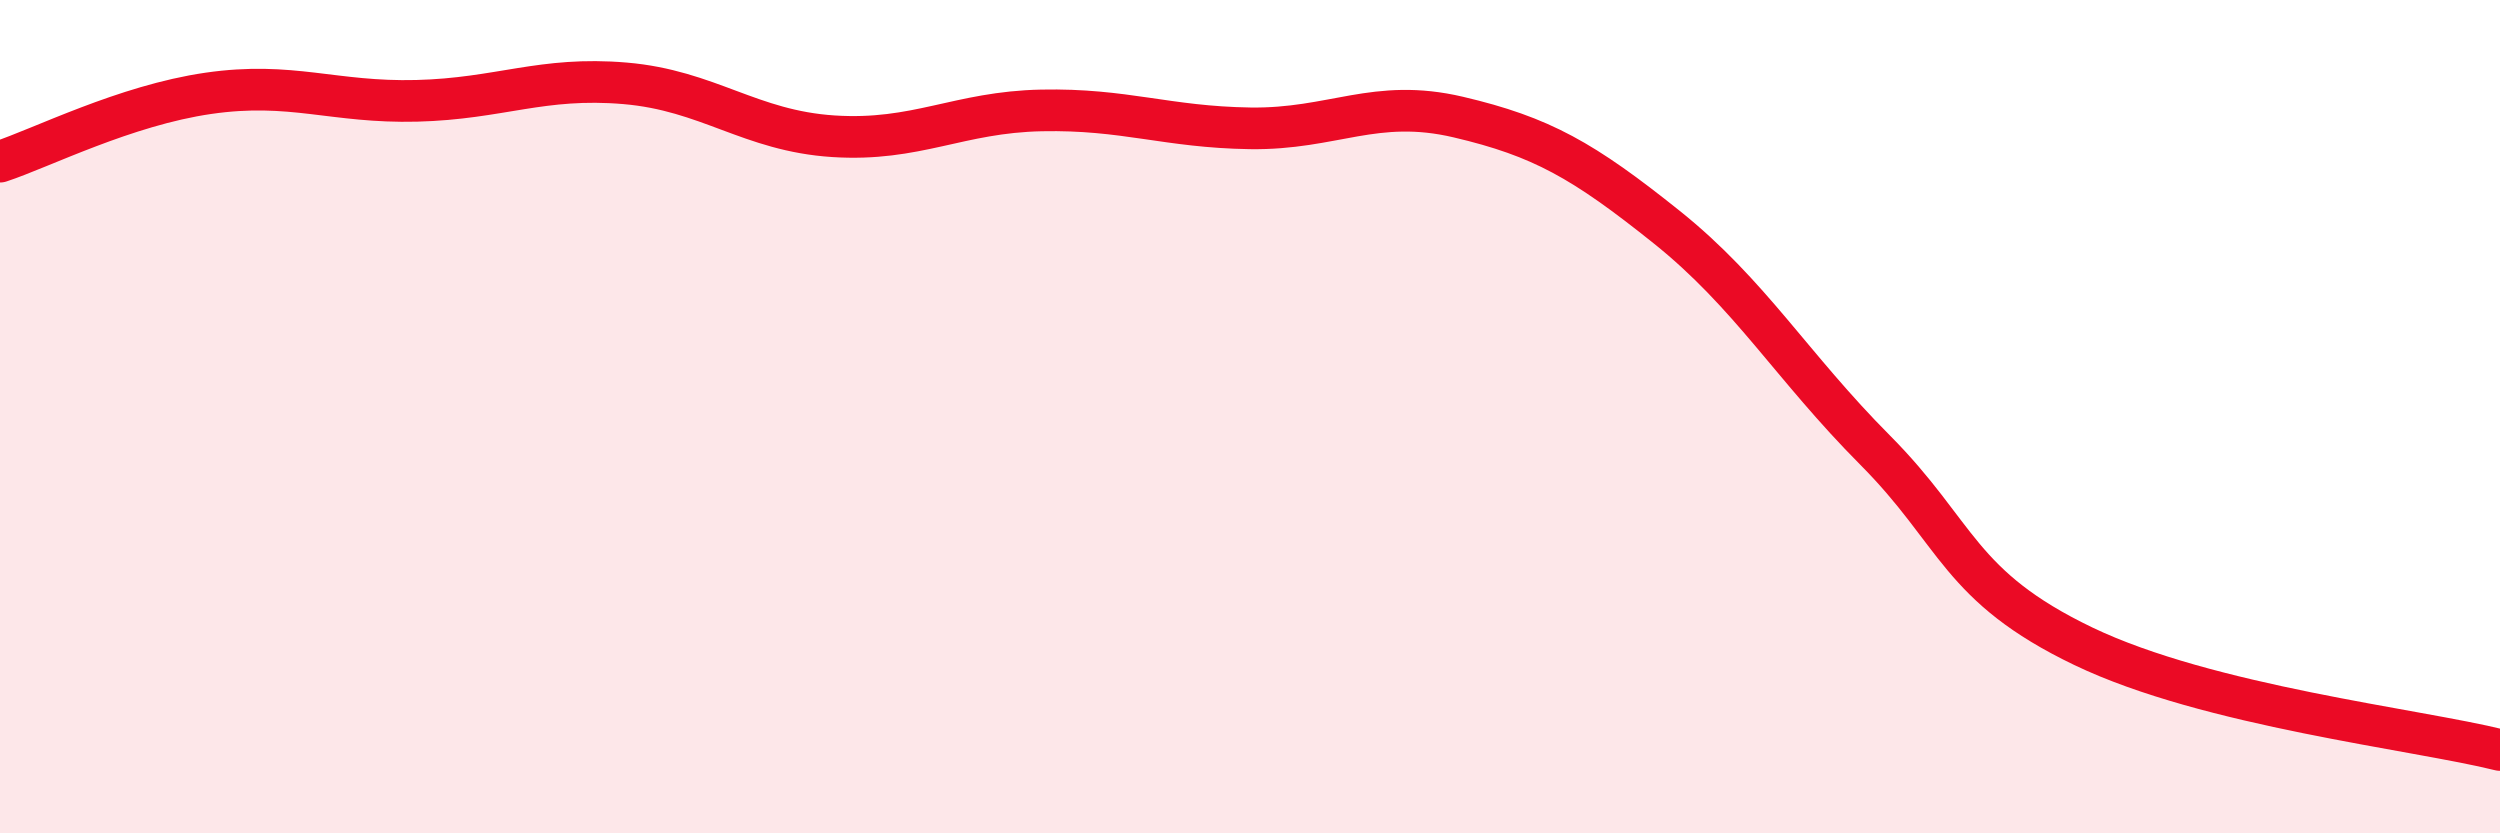
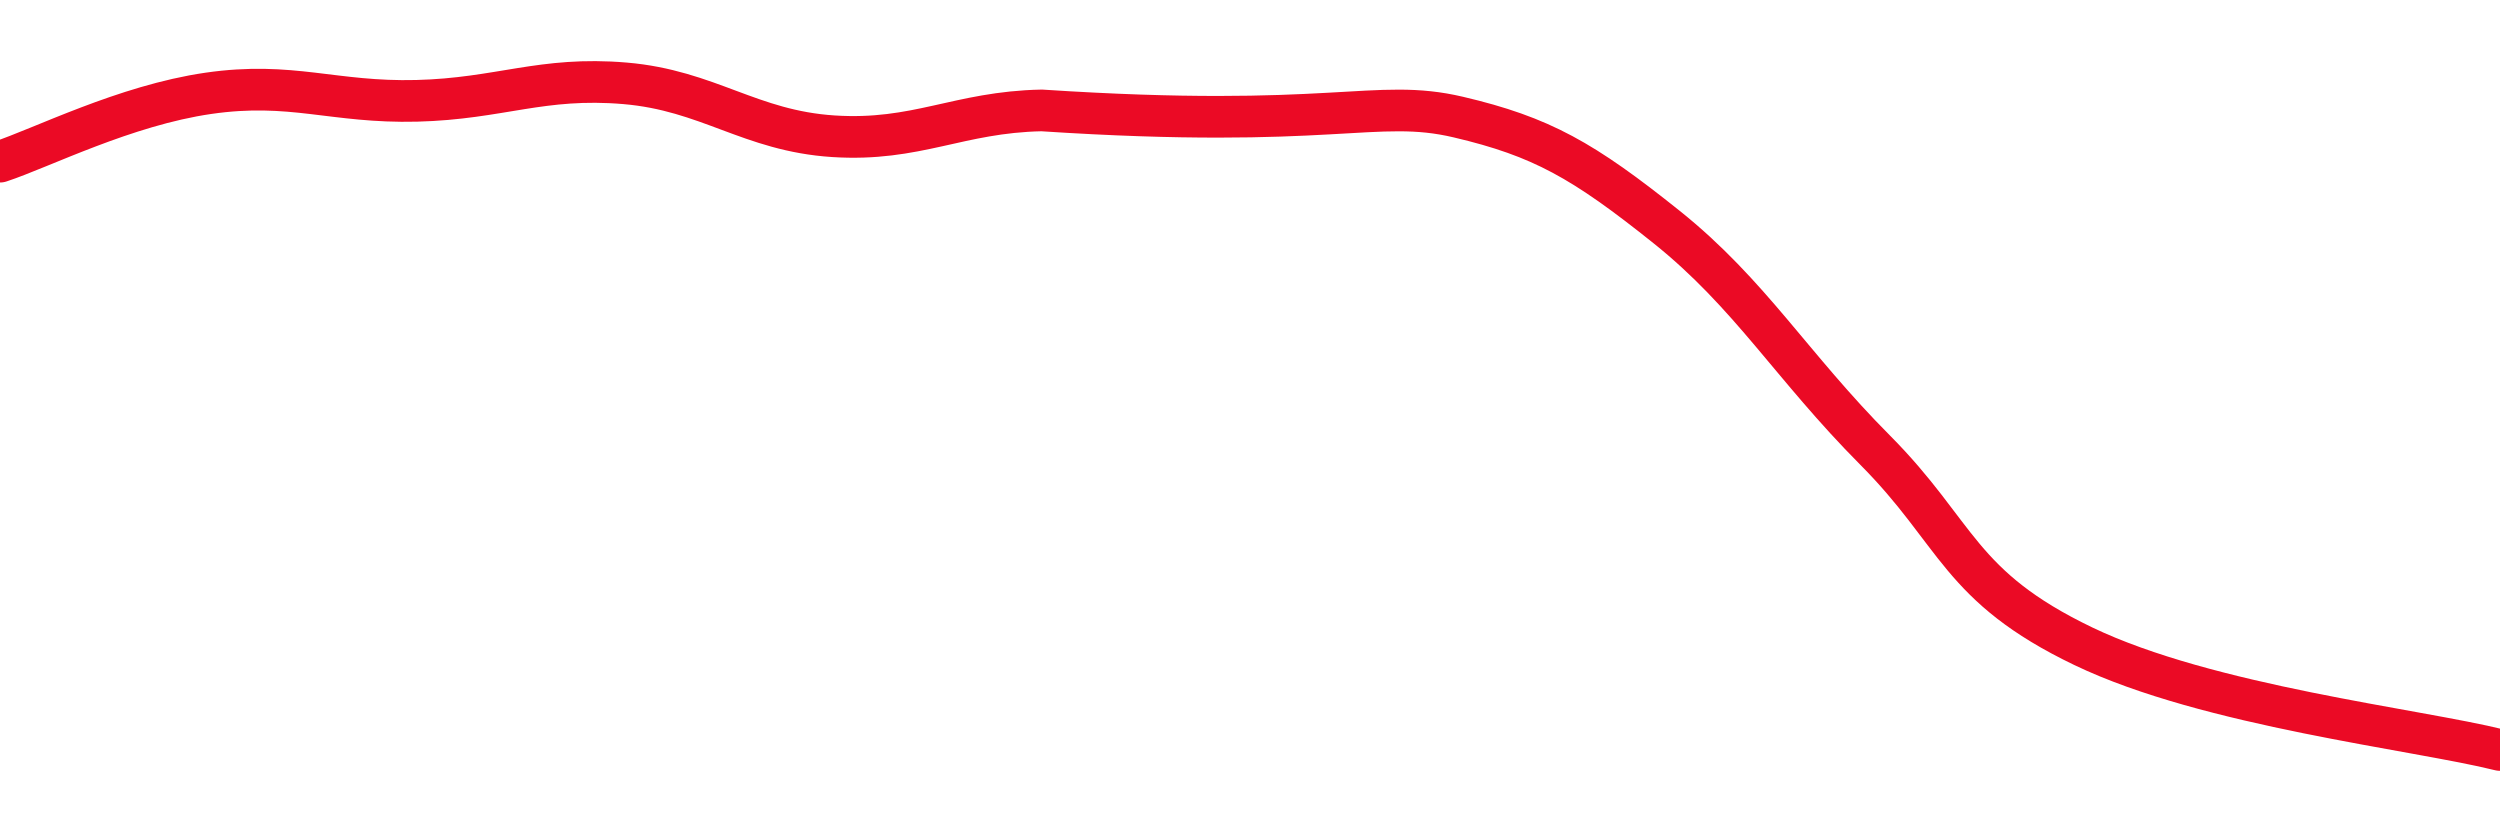
<svg xmlns="http://www.w3.org/2000/svg" width="60" height="20" viewBox="0 0 60 20">
-   <path d="M 0,3.88 C 1,3.55 3,2.53 5,2.24 C 7,1.95 8,2.47 10,2.42 C 12,2.37 13,1.83 15,2 C 17,2.17 18,3.14 20,3.27 C 22,3.4 23,2.69 25,2.65 C 27,2.61 28,3.05 30,3.08 C 32,3.11 33,2.34 35,2.81 C 37,3.28 38,3.85 40,5.45 C 42,7.05 43,8.79 45,10.8 C 47,12.81 47,14.07 50,15.51 C 53,16.95 58,17.5 60,18L60 20L0 20Z" fill="#EB0A25" opacity="0.1" stroke-linecap="round" stroke-linejoin="round" />
-   <path d="M 0,3.88 C 1,3.55 3,2.53 5,2.24 C 7,1.95 8,2.47 10,2.42 C 12,2.37 13,1.83 15,2 C 17,2.17 18,3.14 20,3.27 C 22,3.4 23,2.69 25,2.65 C 27,2.61 28,3.05 30,3.08 C 32,3.11 33,2.34 35,2.81 C 37,3.28 38,3.85 40,5.45 C 42,7.05 43,8.79 45,10.8 C 47,12.81 47,14.07 50,15.51 C 53,16.95 58,17.5 60,18" stroke="#EB0A25" stroke-width="1" fill="none" stroke-linecap="round" stroke-linejoin="round" />
+   <path d="M 0,3.88 C 1,3.55 3,2.53 5,2.24 C 7,1.95 8,2.47 10,2.42 C 12,2.37 13,1.83 15,2 C 17,2.17 18,3.14 20,3.27 C 22,3.4 23,2.69 25,2.65 C 32,3.11 33,2.34 35,2.81 C 37,3.28 38,3.85 40,5.45 C 42,7.05 43,8.79 45,10.8 C 47,12.81 47,14.07 50,15.51 C 53,16.95 58,17.5 60,18" stroke="#EB0A25" stroke-width="1" fill="none" stroke-linecap="round" stroke-linejoin="round" />
</svg>